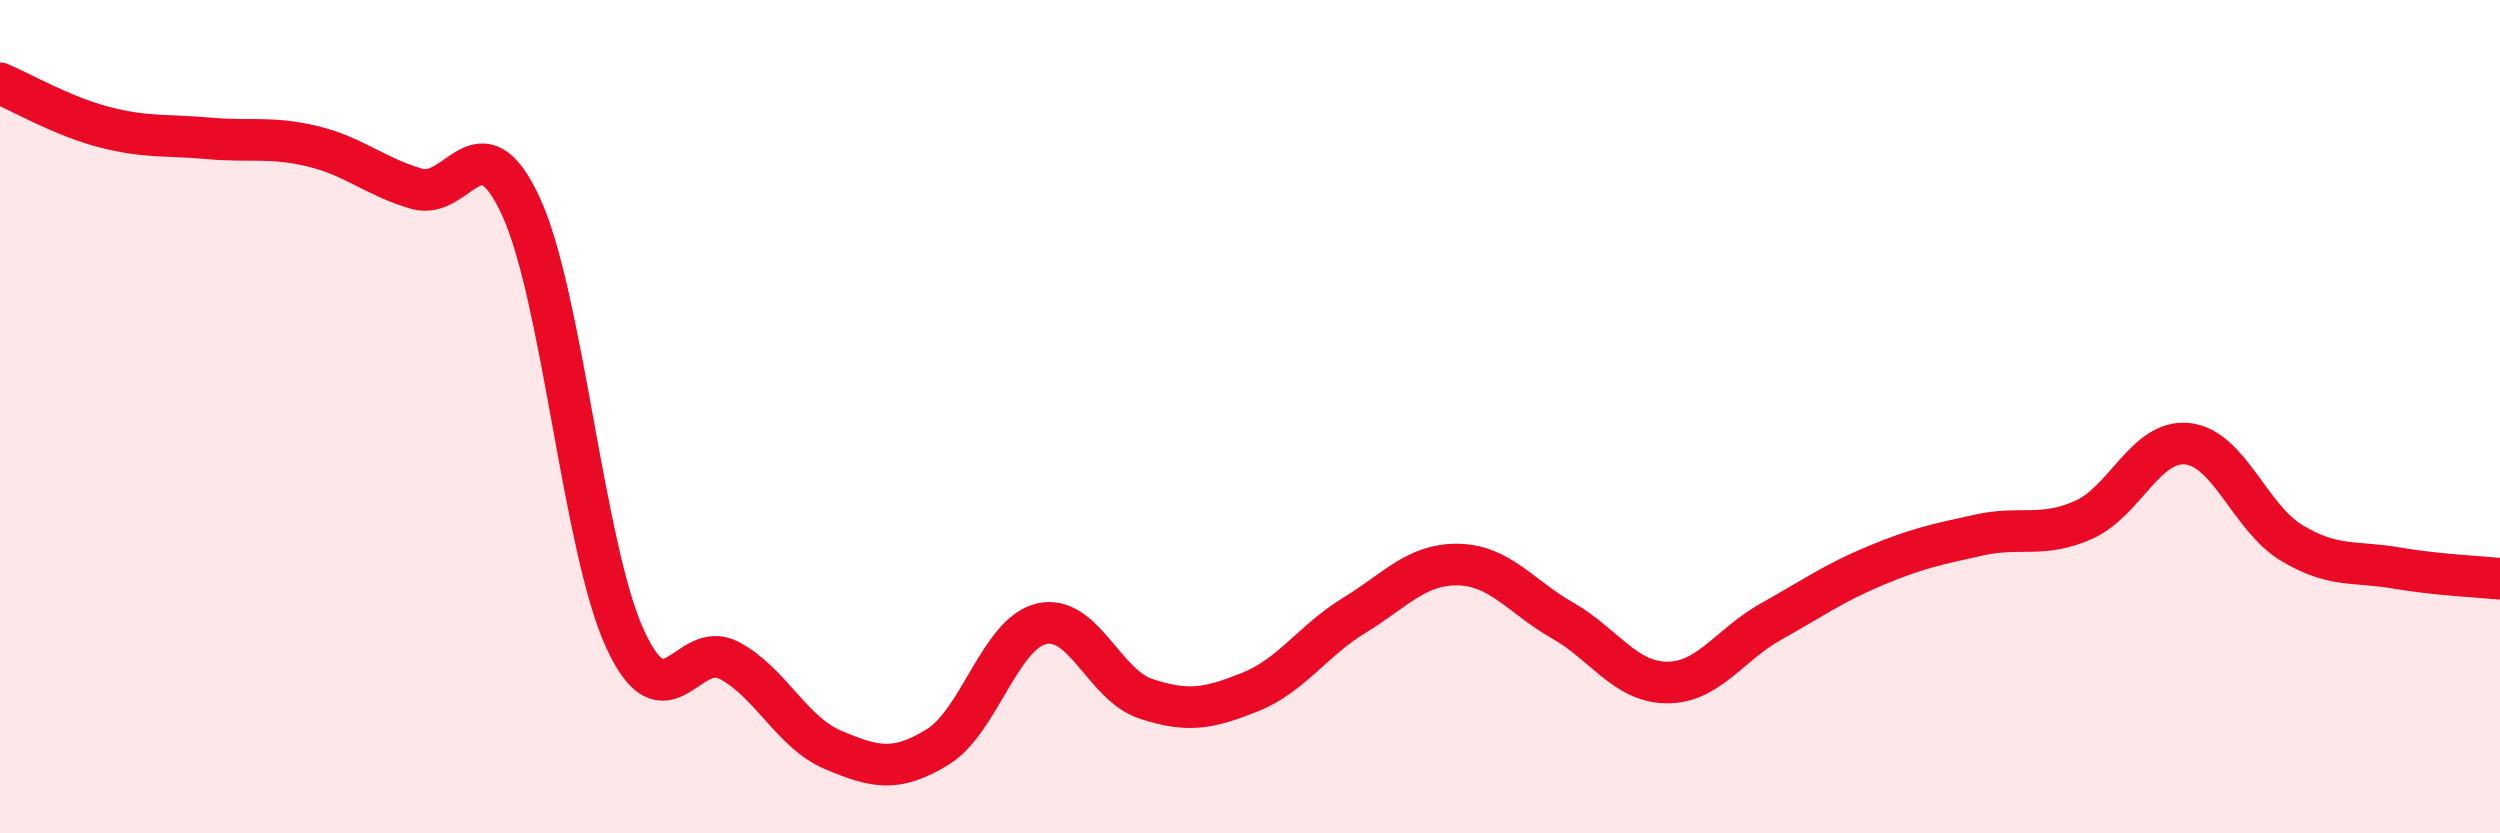
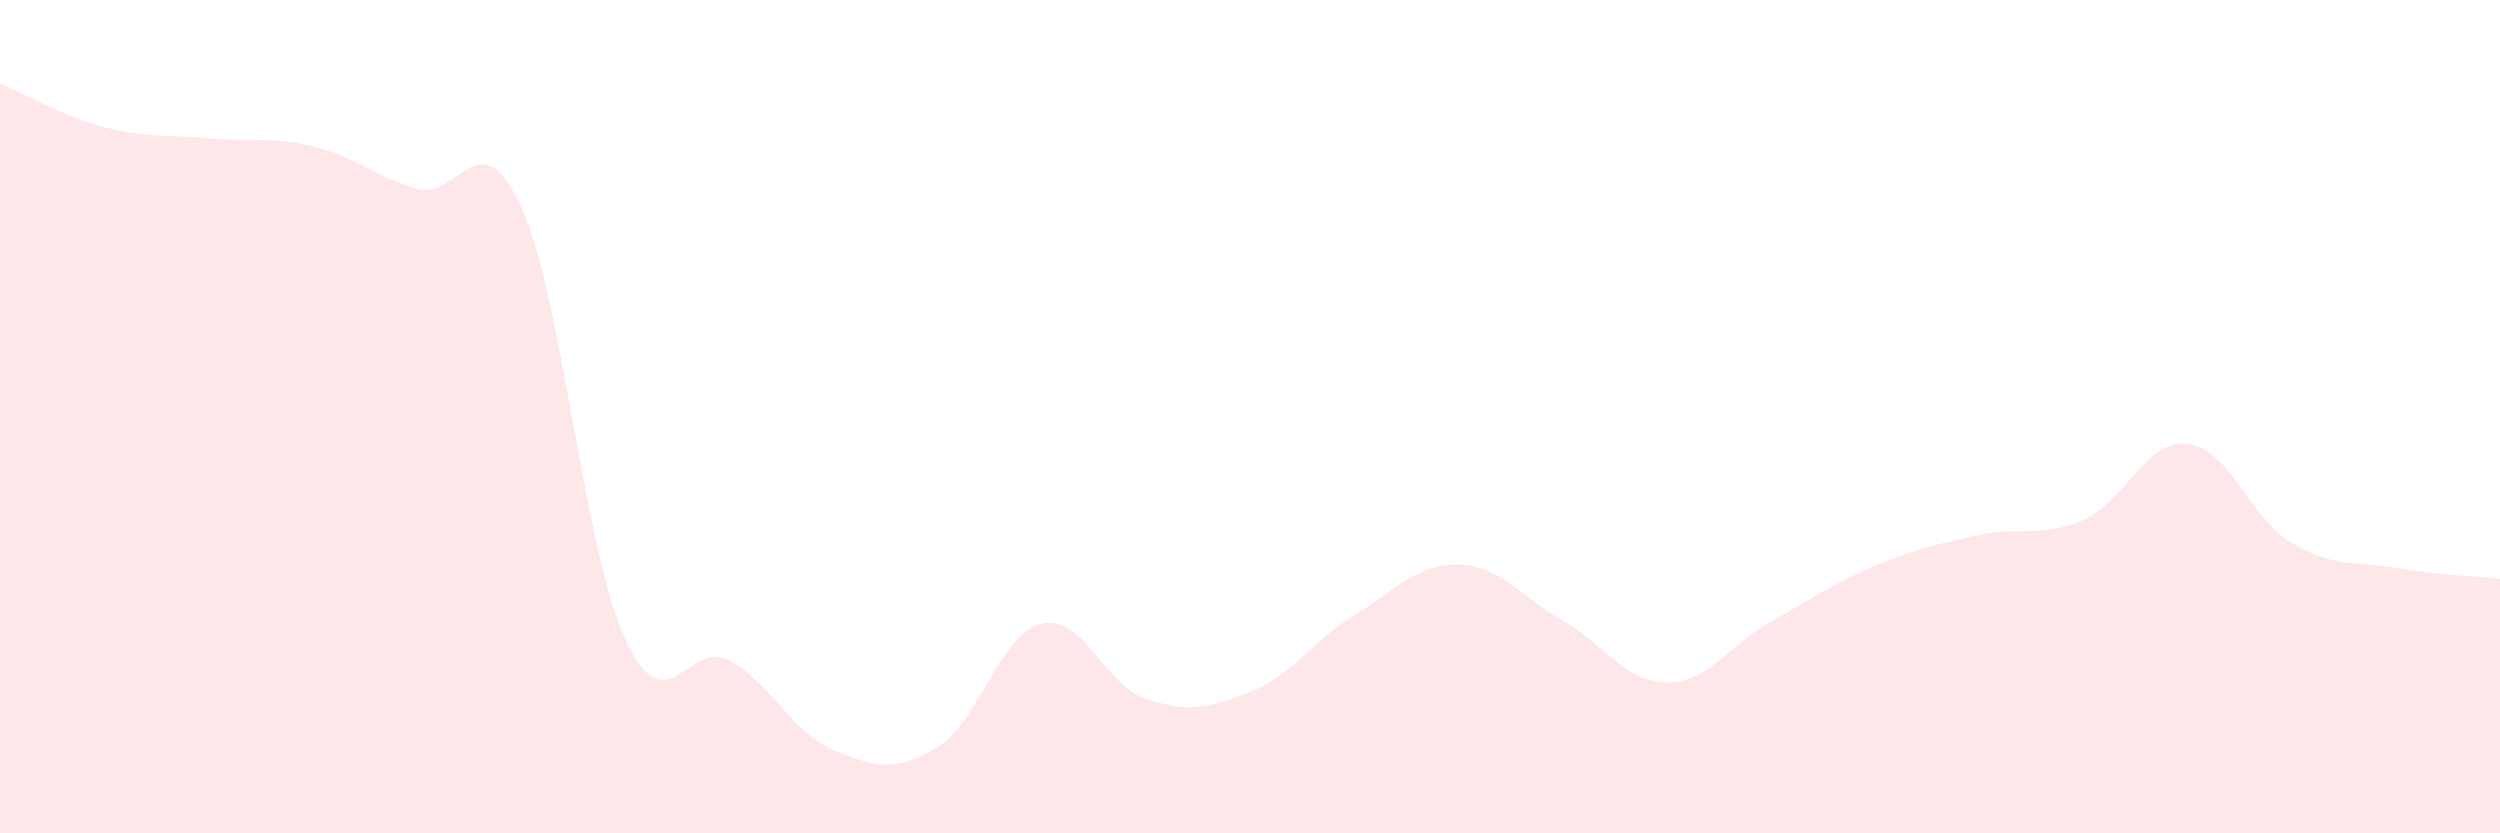
<svg xmlns="http://www.w3.org/2000/svg" width="60" height="20" viewBox="0 0 60 20">
  <path d="M 0,2 C 0.5,2.21 1.5,2.79 2.5,3.05 C 3.5,3.31 4,3.23 5,3.32 C 6,3.41 6.5,3.27 7.5,3.51 C 8.5,3.75 9,4.24 10,4.53 C 11,4.82 11.5,2.79 12.5,4.95 C 13.5,7.11 14,13.15 15,15.33 C 16,17.51 16.5,15.32 17.5,15.85 C 18.5,16.38 19,17.58 20,18 C 21,18.42 21.5,18.54 22.5,17.93 C 23.5,17.32 24,15.2 25,14.97 C 26,14.74 26.5,16.44 27.5,16.77 C 28.5,17.1 29,17.01 30,16.61 C 31,16.21 31.5,15.38 32.5,14.77 C 33.5,14.16 34,13.53 35,13.55 C 36,13.57 36.5,14.32 37.5,14.89 C 38.5,15.46 39,16.37 40,16.38 C 41,16.39 41.5,15.48 42.5,14.92 C 43.5,14.36 44,14 45,13.58 C 46,13.16 46.5,13.06 47.5,12.84 C 48.5,12.62 49,12.92 50,12.48 C 51,12.04 51.5,10.54 52.5,10.65 C 53.5,10.76 54,12.43 55,13.03 C 56,13.63 56.5,13.46 57.5,13.63 C 58.5,13.8 59.5,13.84 60,13.89L60 20L0 20Z" fill="#EB0A25" opacity="0.1" stroke-linecap="round" stroke-linejoin="round" />
-   <path d="M 0,2 C 0.5,2.21 1.5,2.79 2.5,3.05 C 3.5,3.31 4,3.23 5,3.32 C 6,3.41 6.5,3.27 7.5,3.51 C 8.5,3.75 9,4.24 10,4.53 C 11,4.82 11.5,2.79 12.5,4.95 C 13.5,7.11 14,13.15 15,15.33 C 16,17.51 16.5,15.32 17.5,15.85 C 18.5,16.38 19,17.58 20,18 C 21,18.42 21.5,18.54 22.5,17.93 C 23.5,17.32 24,15.2 25,14.97 C 26,14.74 26.5,16.44 27.5,16.77 C 28.5,17.1 29,17.01 30,16.61 C 31,16.21 31.5,15.38 32.5,14.77 C 33.5,14.16 34,13.53 35,13.55 C 36,13.57 36.5,14.32 37.5,14.89 C 38.5,15.46 39,16.37 40,16.38 C 41,16.39 41.5,15.48 42.5,14.92 C 43.5,14.36 44,14 45,13.58 C 46,13.16 46.5,13.06 47.5,12.84 C 48.5,12.62 49,12.92 50,12.48 C 51,12.04 51.5,10.54 52.5,10.65 C 53.5,10.76 54,12.43 55,13.03 C 56,13.63 56.5,13.46 57.5,13.63 C 58.5,13.8 59.5,13.84 60,13.89" stroke="#EB0A25" stroke-width="1" fill="none" stroke-linecap="round" stroke-linejoin="round" />
</svg>